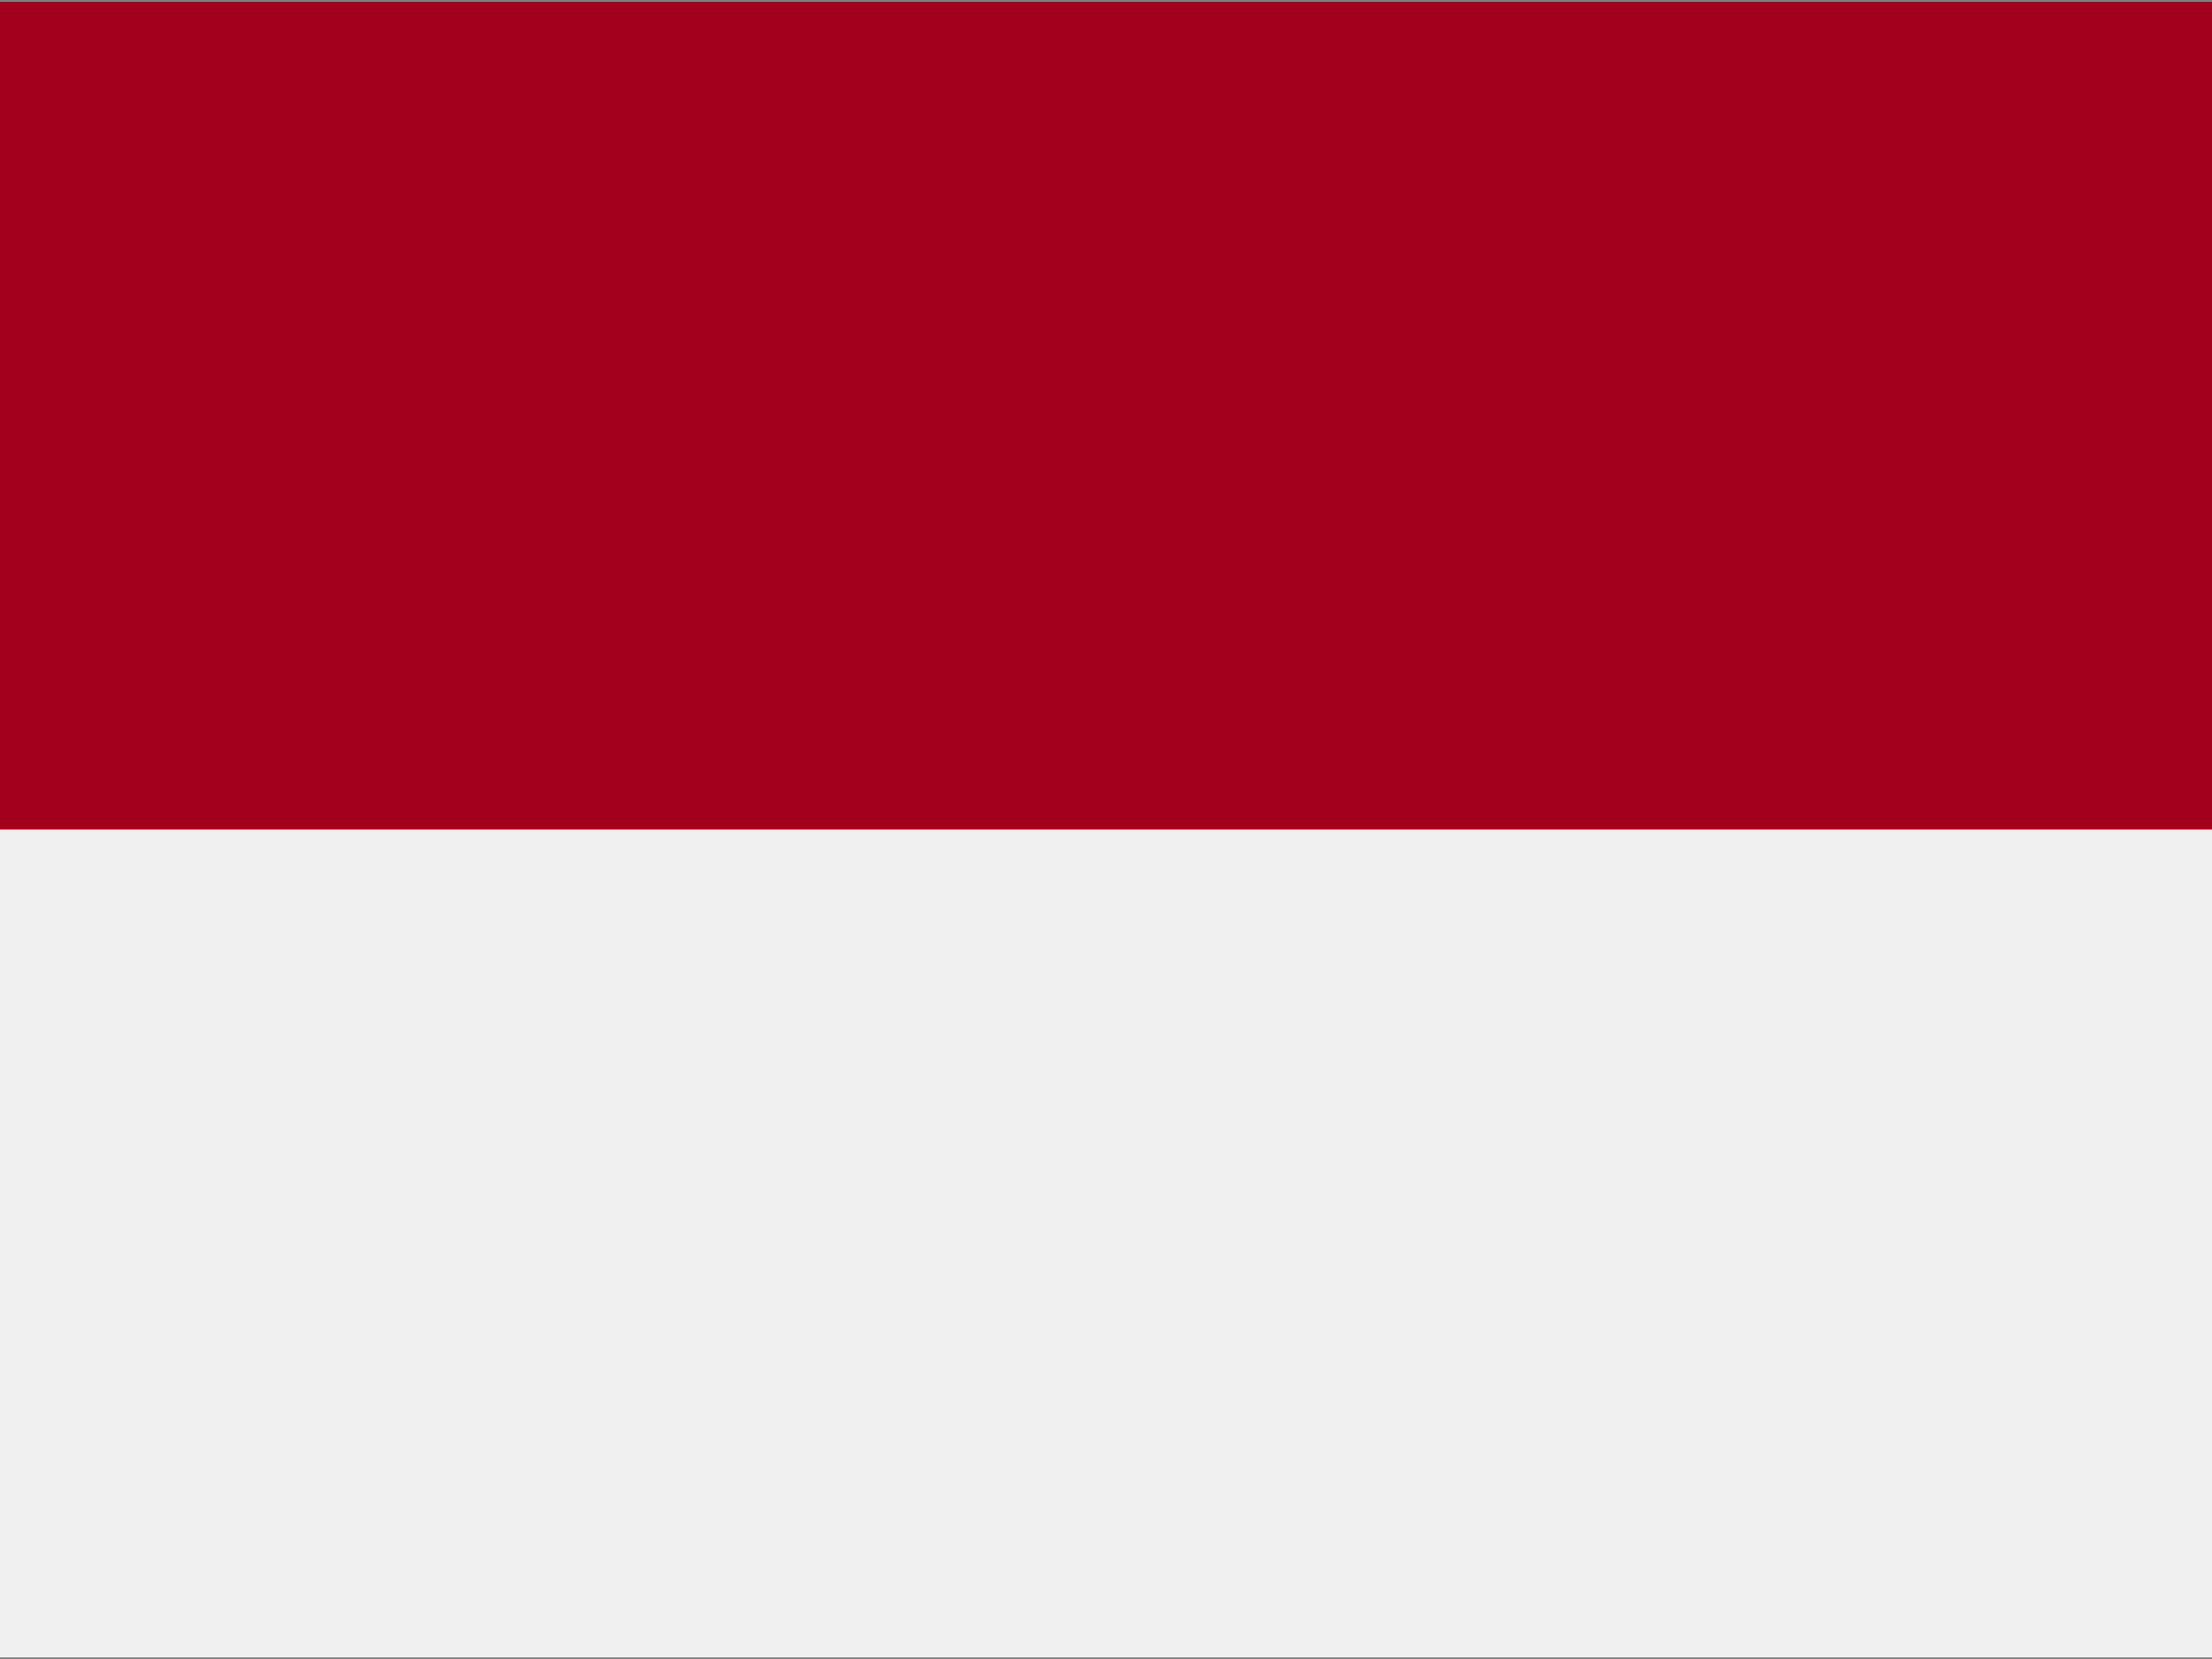
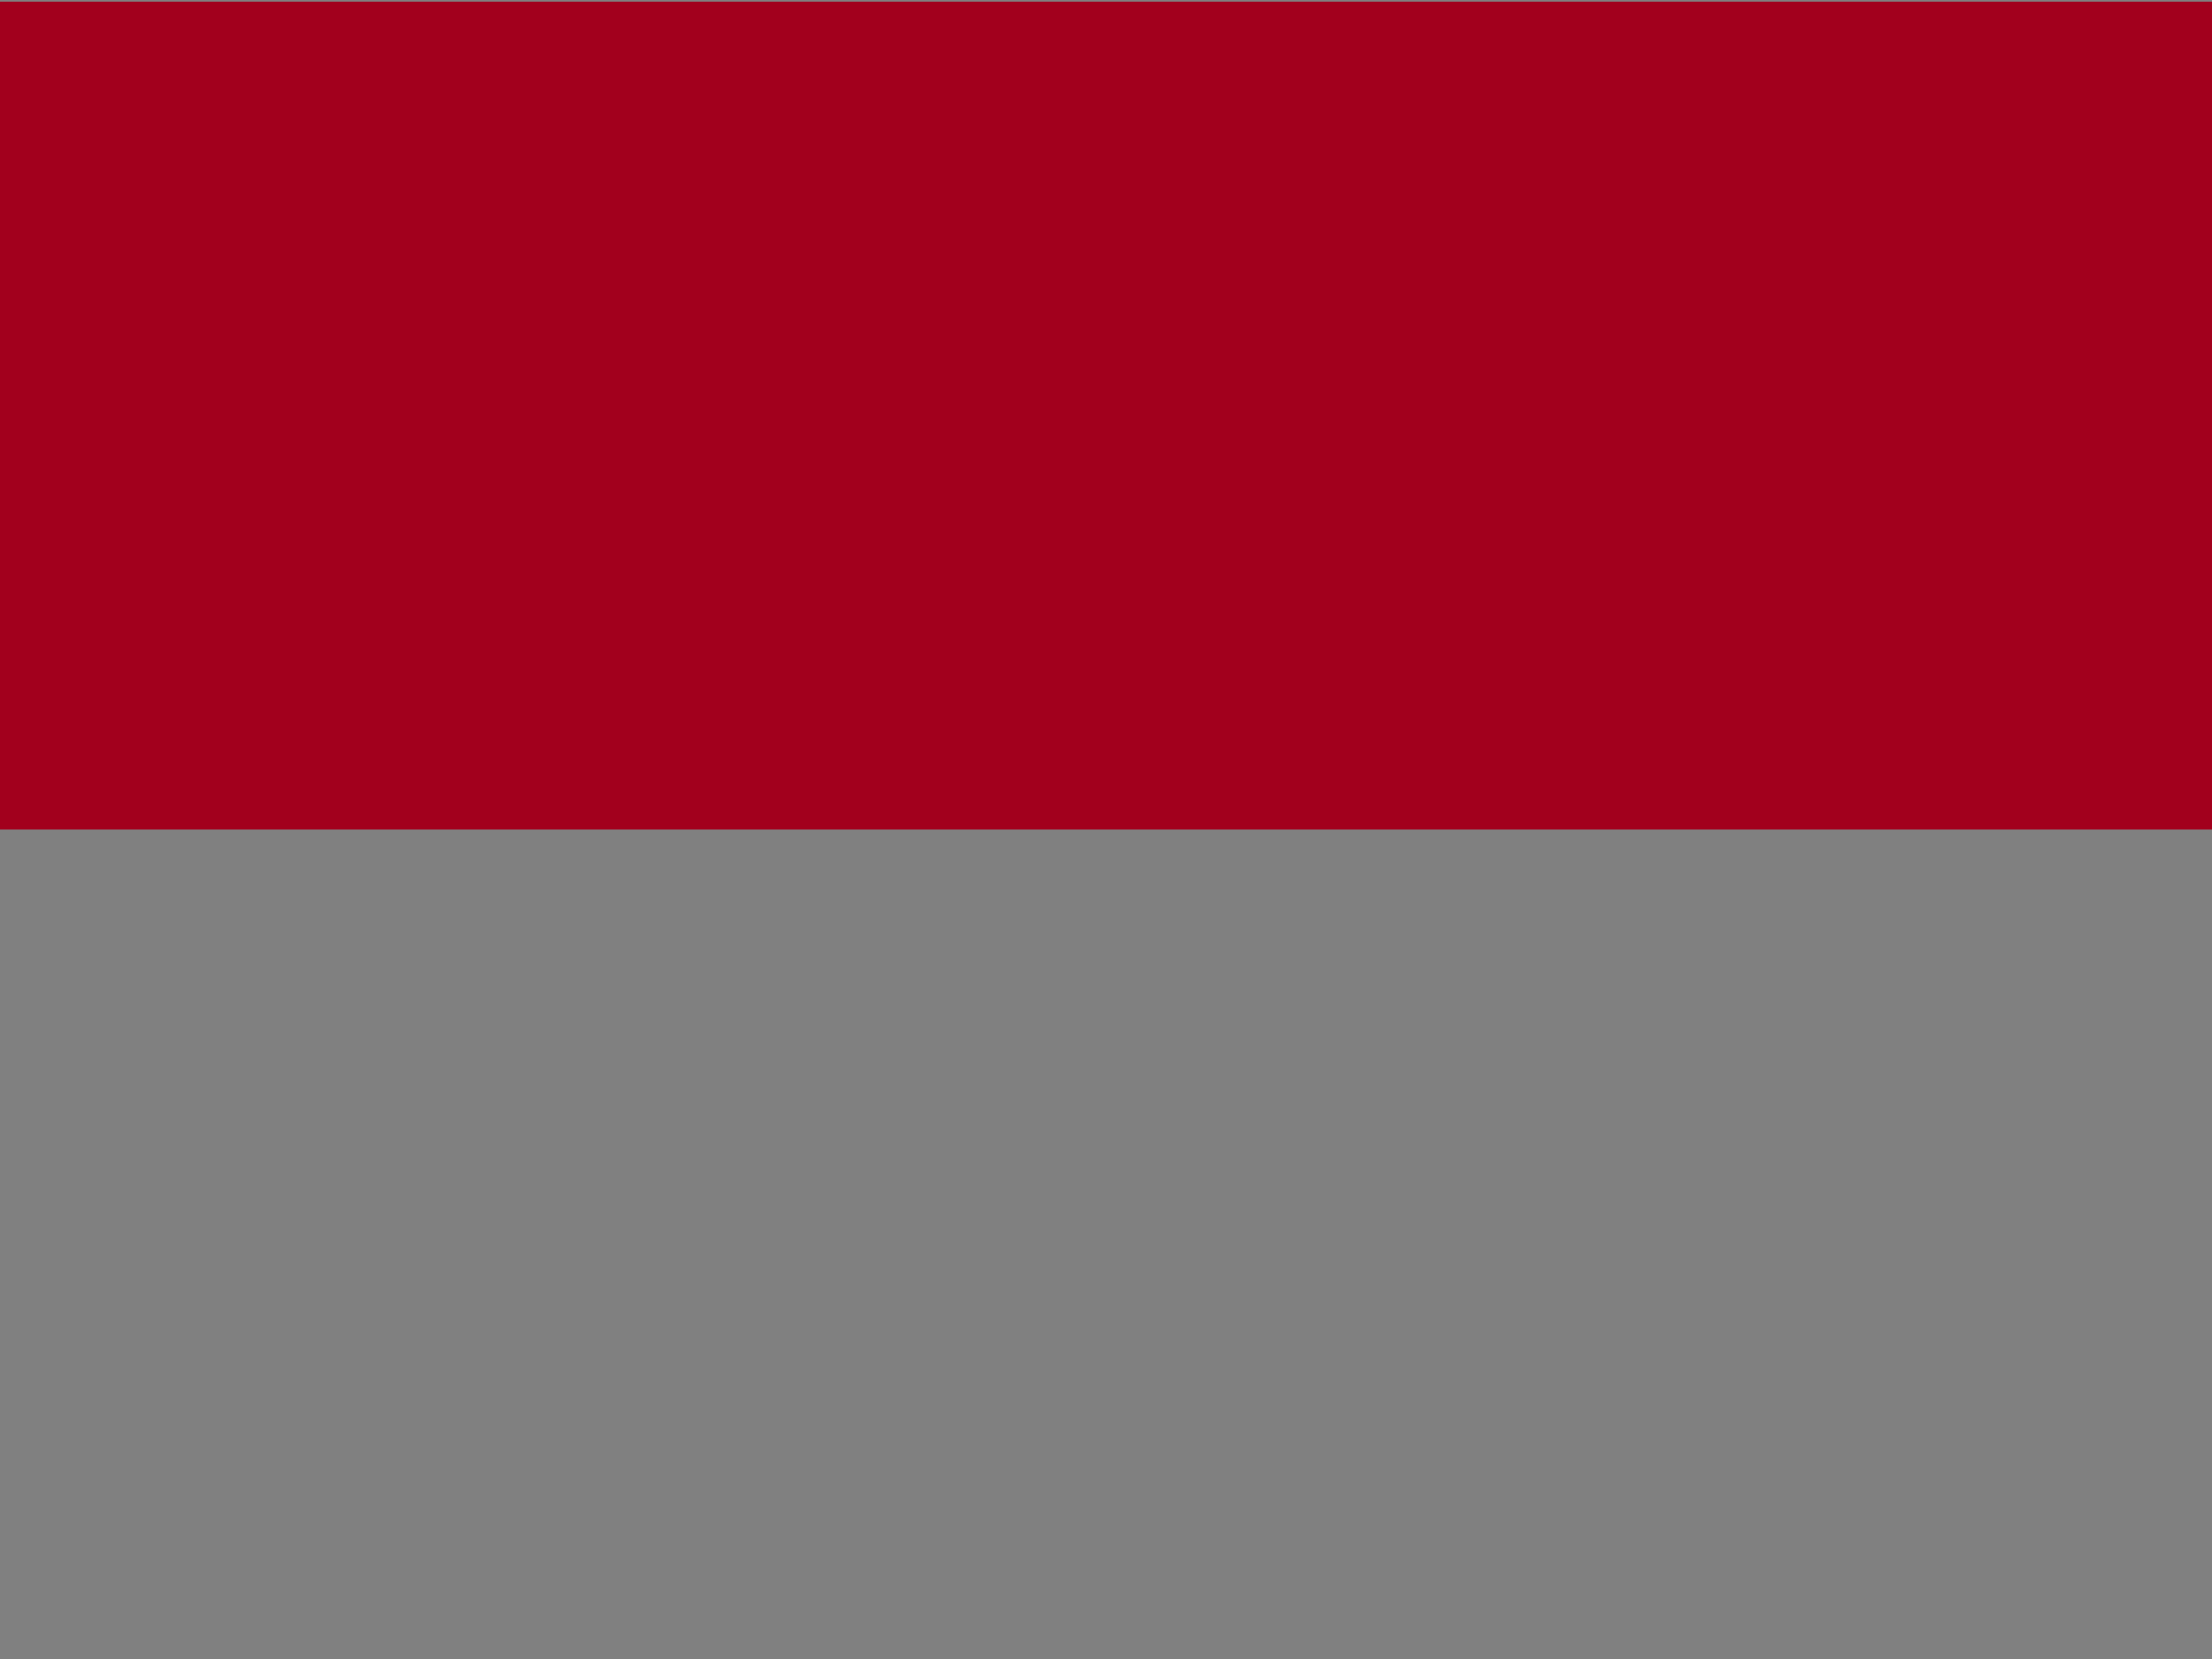
<svg xmlns="http://www.w3.org/2000/svg" width="32" height="24">
  <rect width="100%" height="100%" fill="#808080" stroke="none" />
  <g fill="none">
-     <path fill="#F0F0F0" d="M0 .024h32v23.953H0z" />
    <path fill="#A2001D" d="M0 .024h32V12H0z" />
  </g>
</svg>